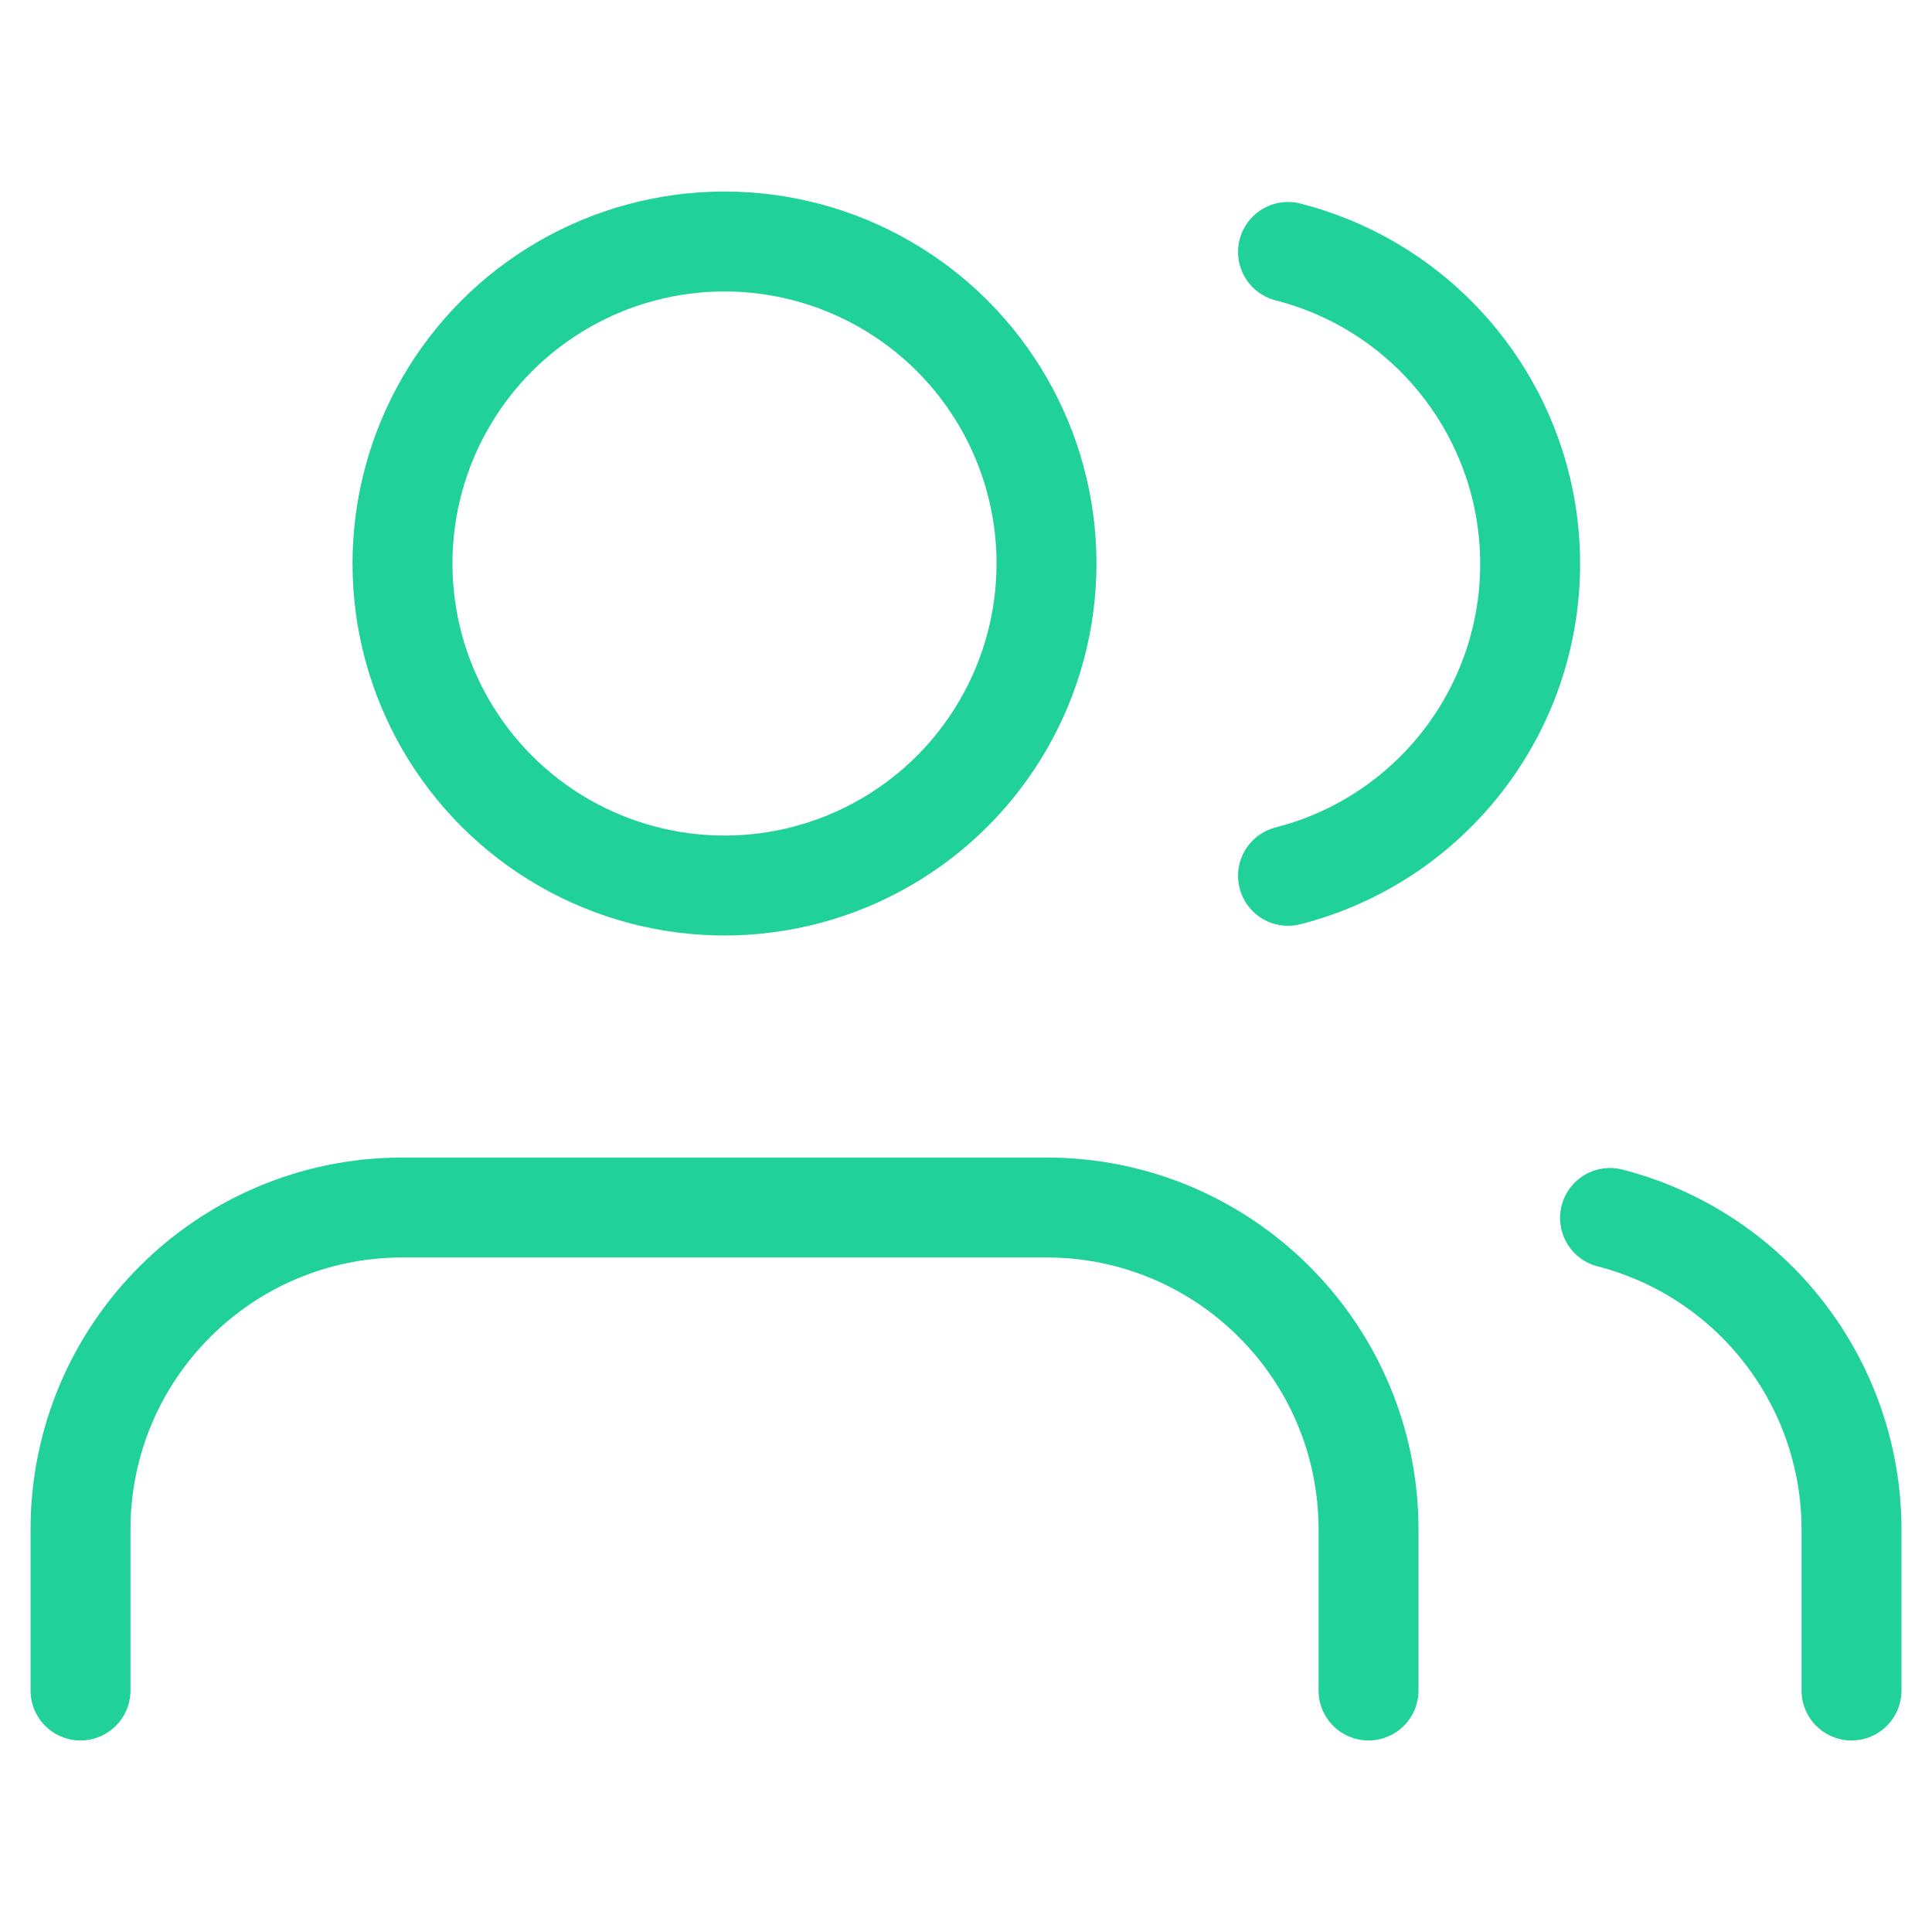
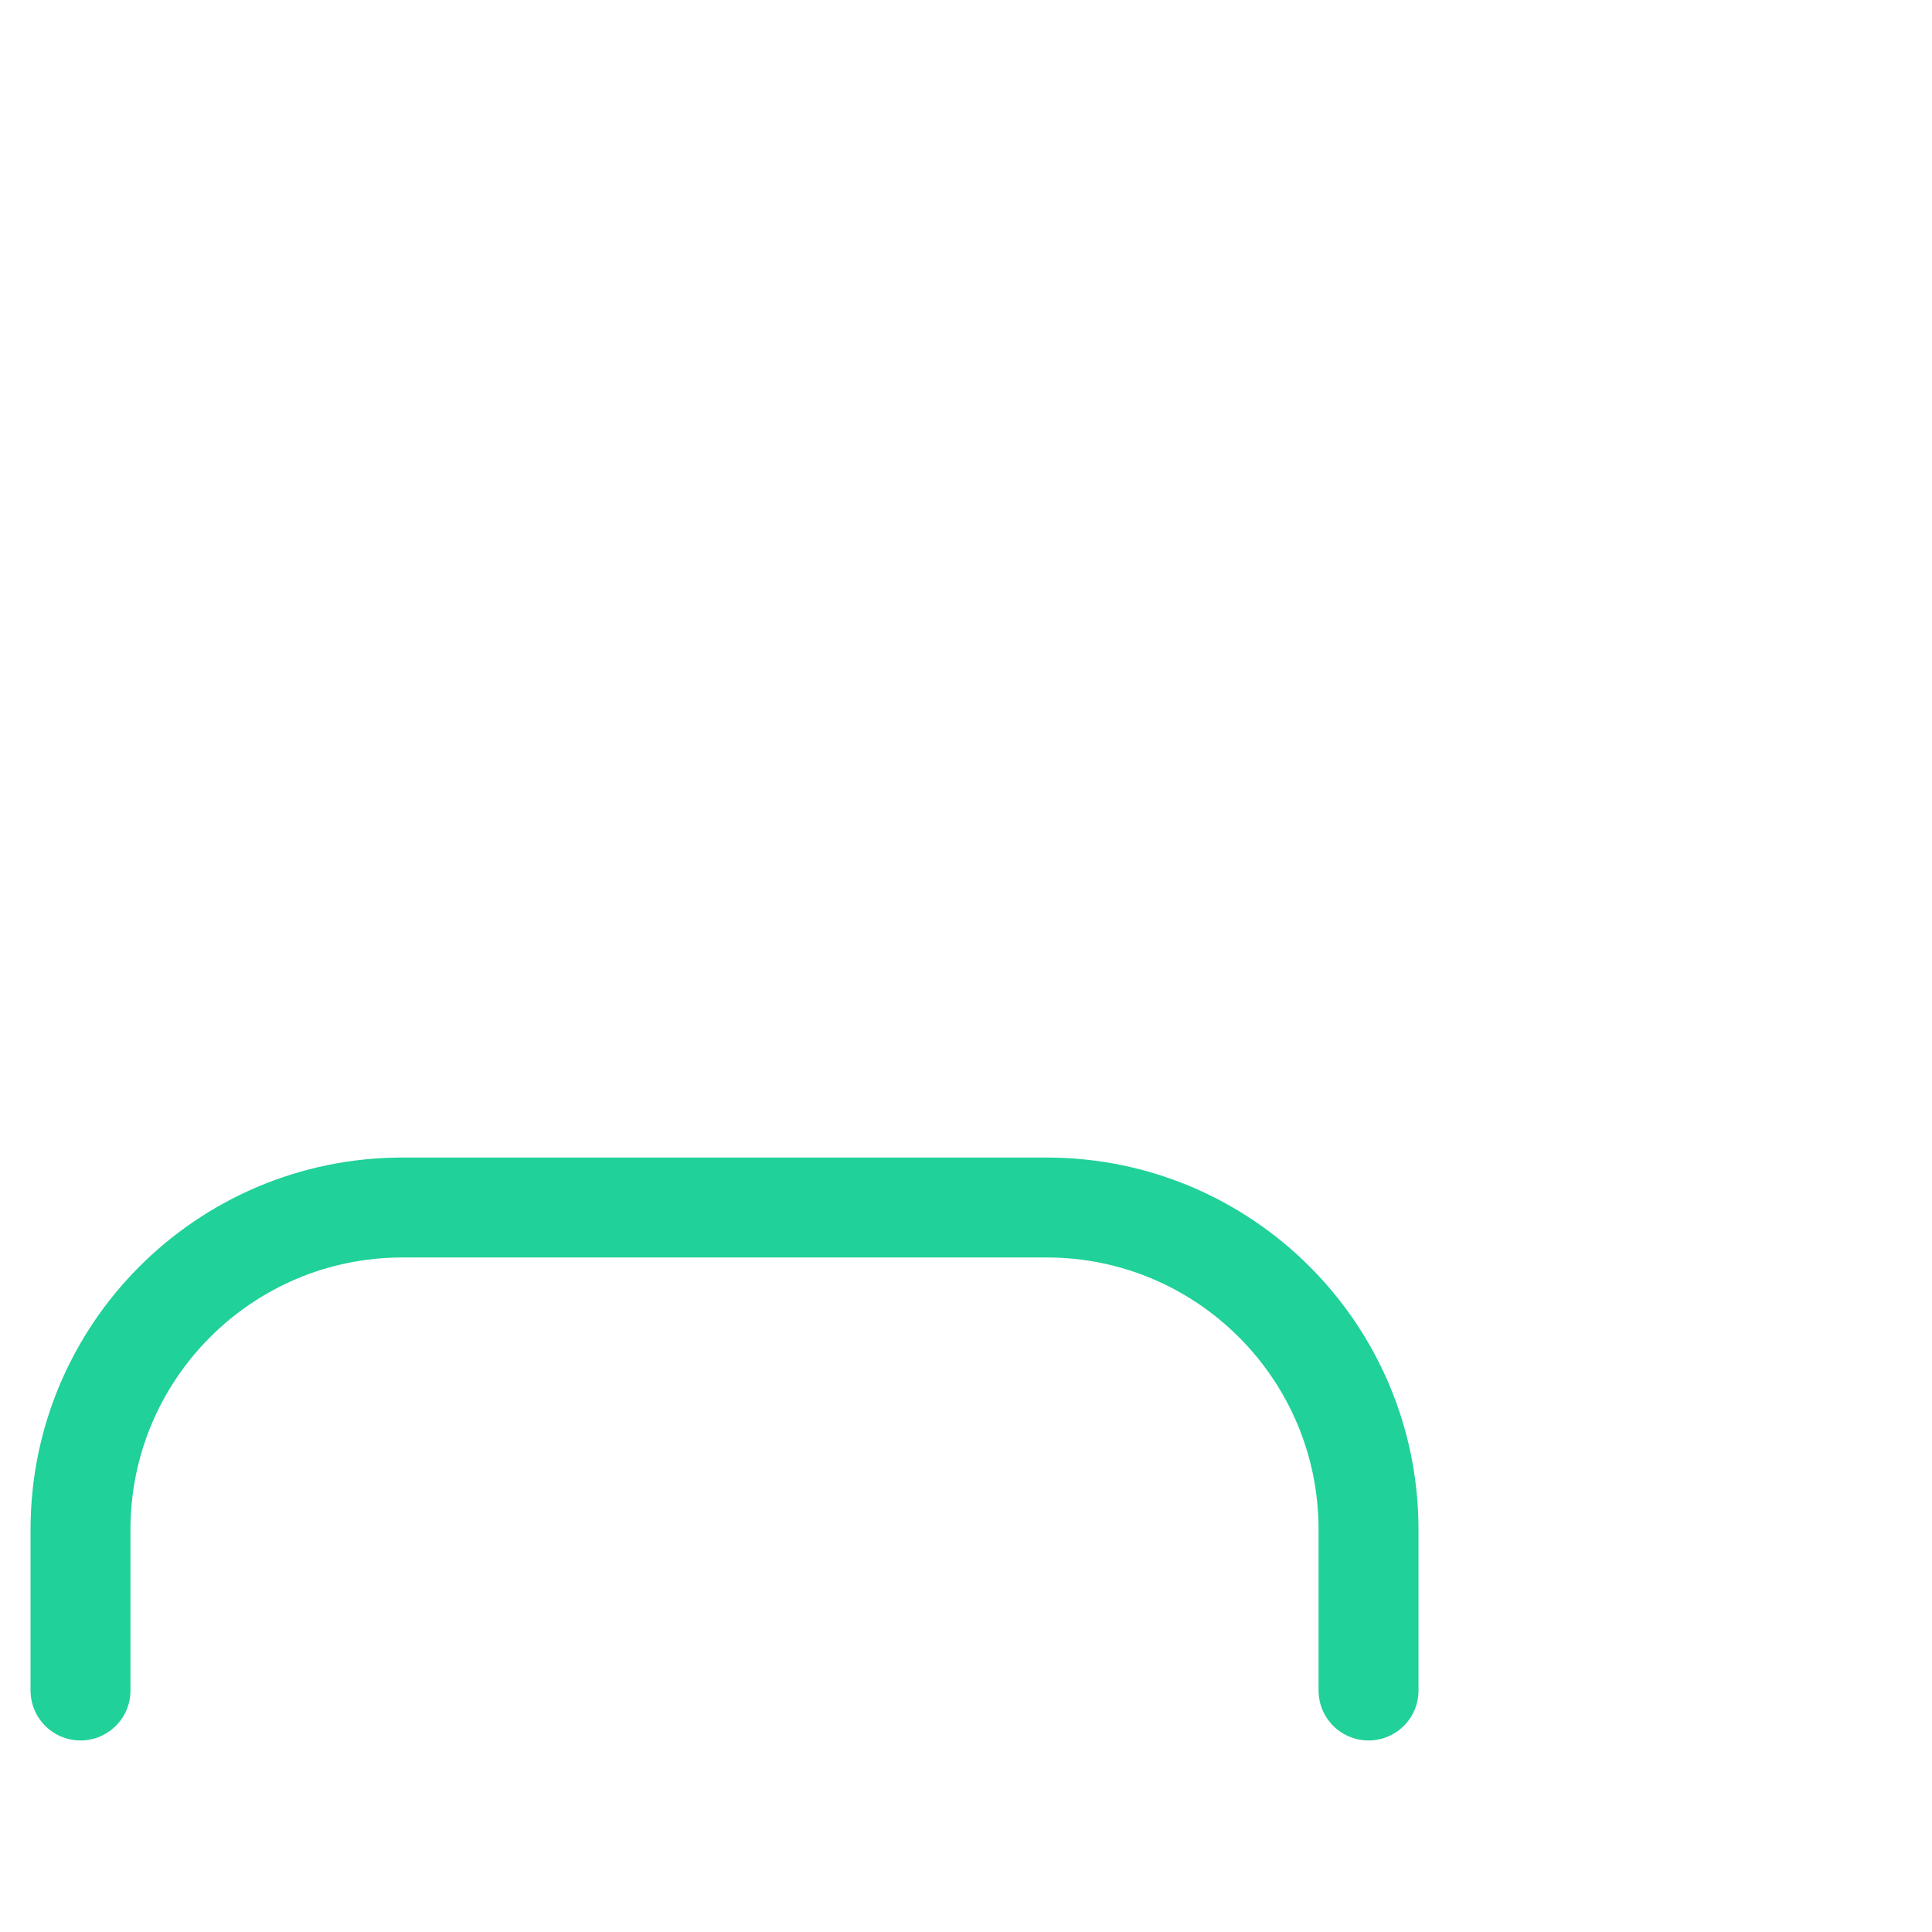
<svg xmlns="http://www.w3.org/2000/svg" width="58" height="58" viewBox="0 0 58 58">
  <g fill="none" fill-rule="evenodd">
-     <path d="M0 0H58V58H0z" />
    <g stroke="#20D199" stroke-linecap="round" stroke-linejoin="round" stroke-width="3" transform="translate(2.417 7.25)">
      <path d="M38.667 43.5v-4.833C38.667 33.327 34.339 29 29 29H9.667C4.327 29 0 33.328 0 38.667V43.5" />
-       <circle cx="19.333" cy="9.667" r="9.667" />
-       <path d="M53.167 43.5v-4.833c-.004-4.406-2.985-8.252-7.25-9.353M36.25.314c4.277 1.095 7.269 4.95 7.269 9.365s-2.992 8.27-7.269 9.364" />
    </g>
  </g>
</svg>